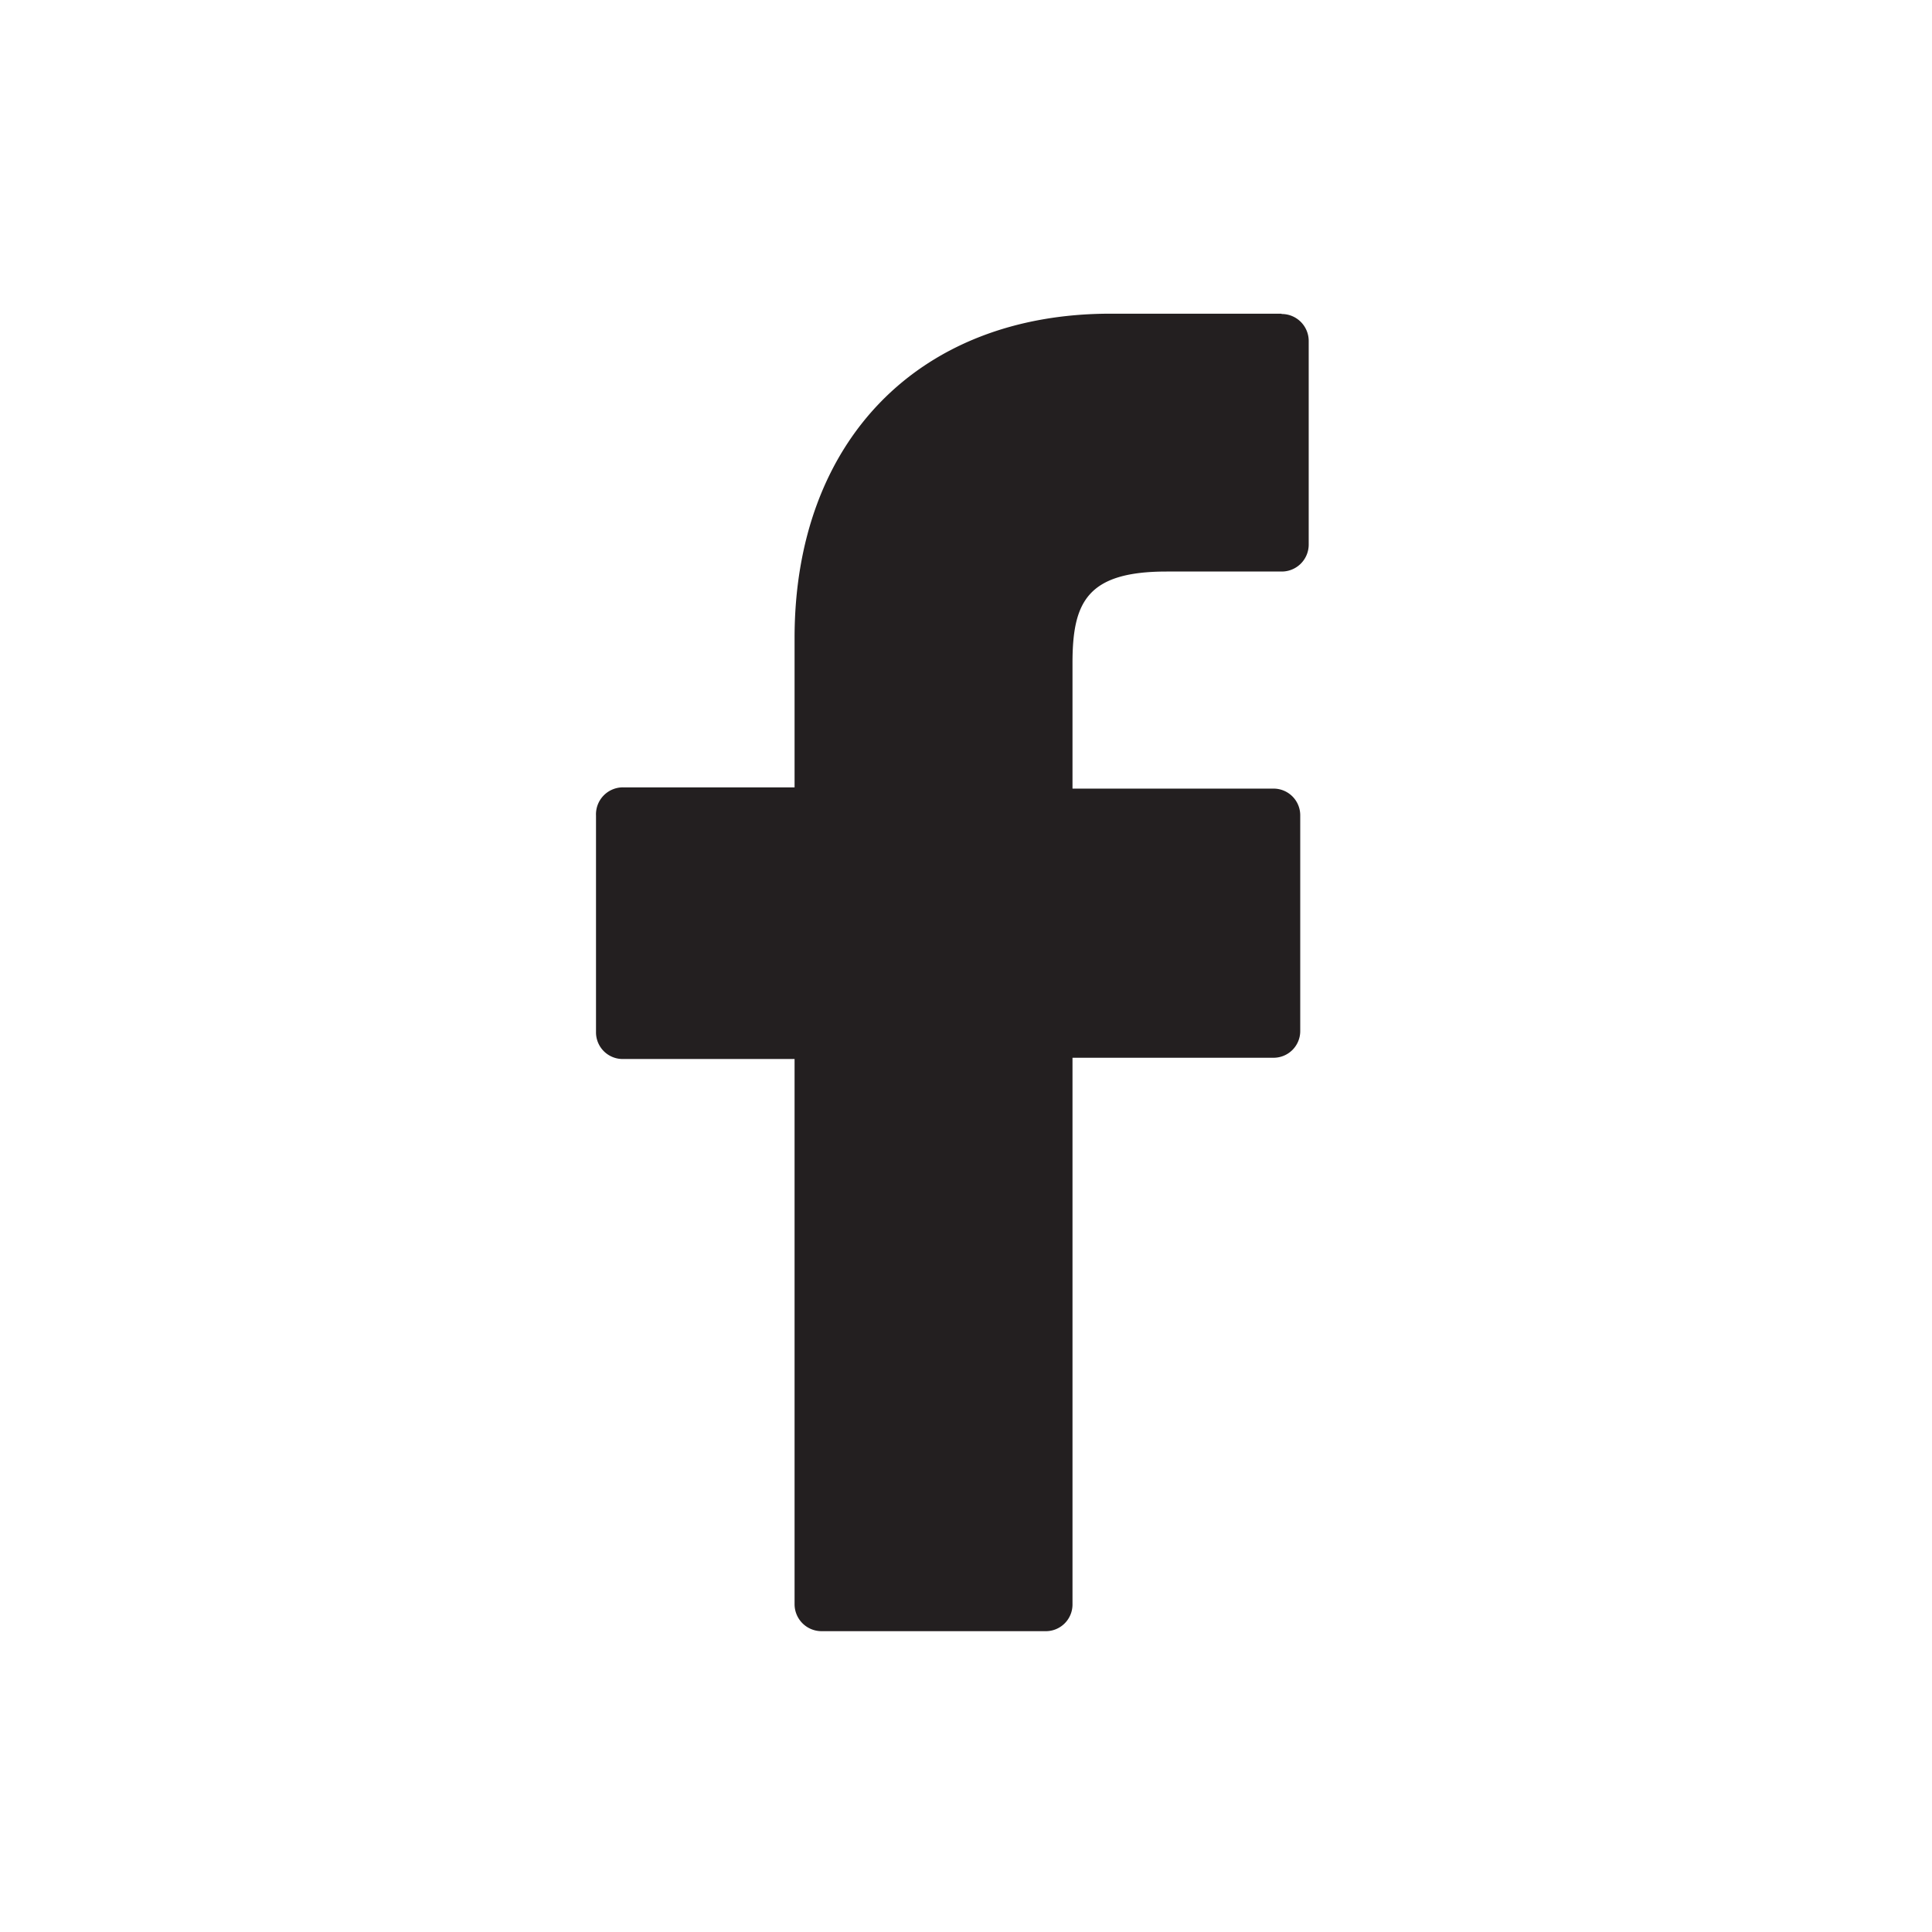
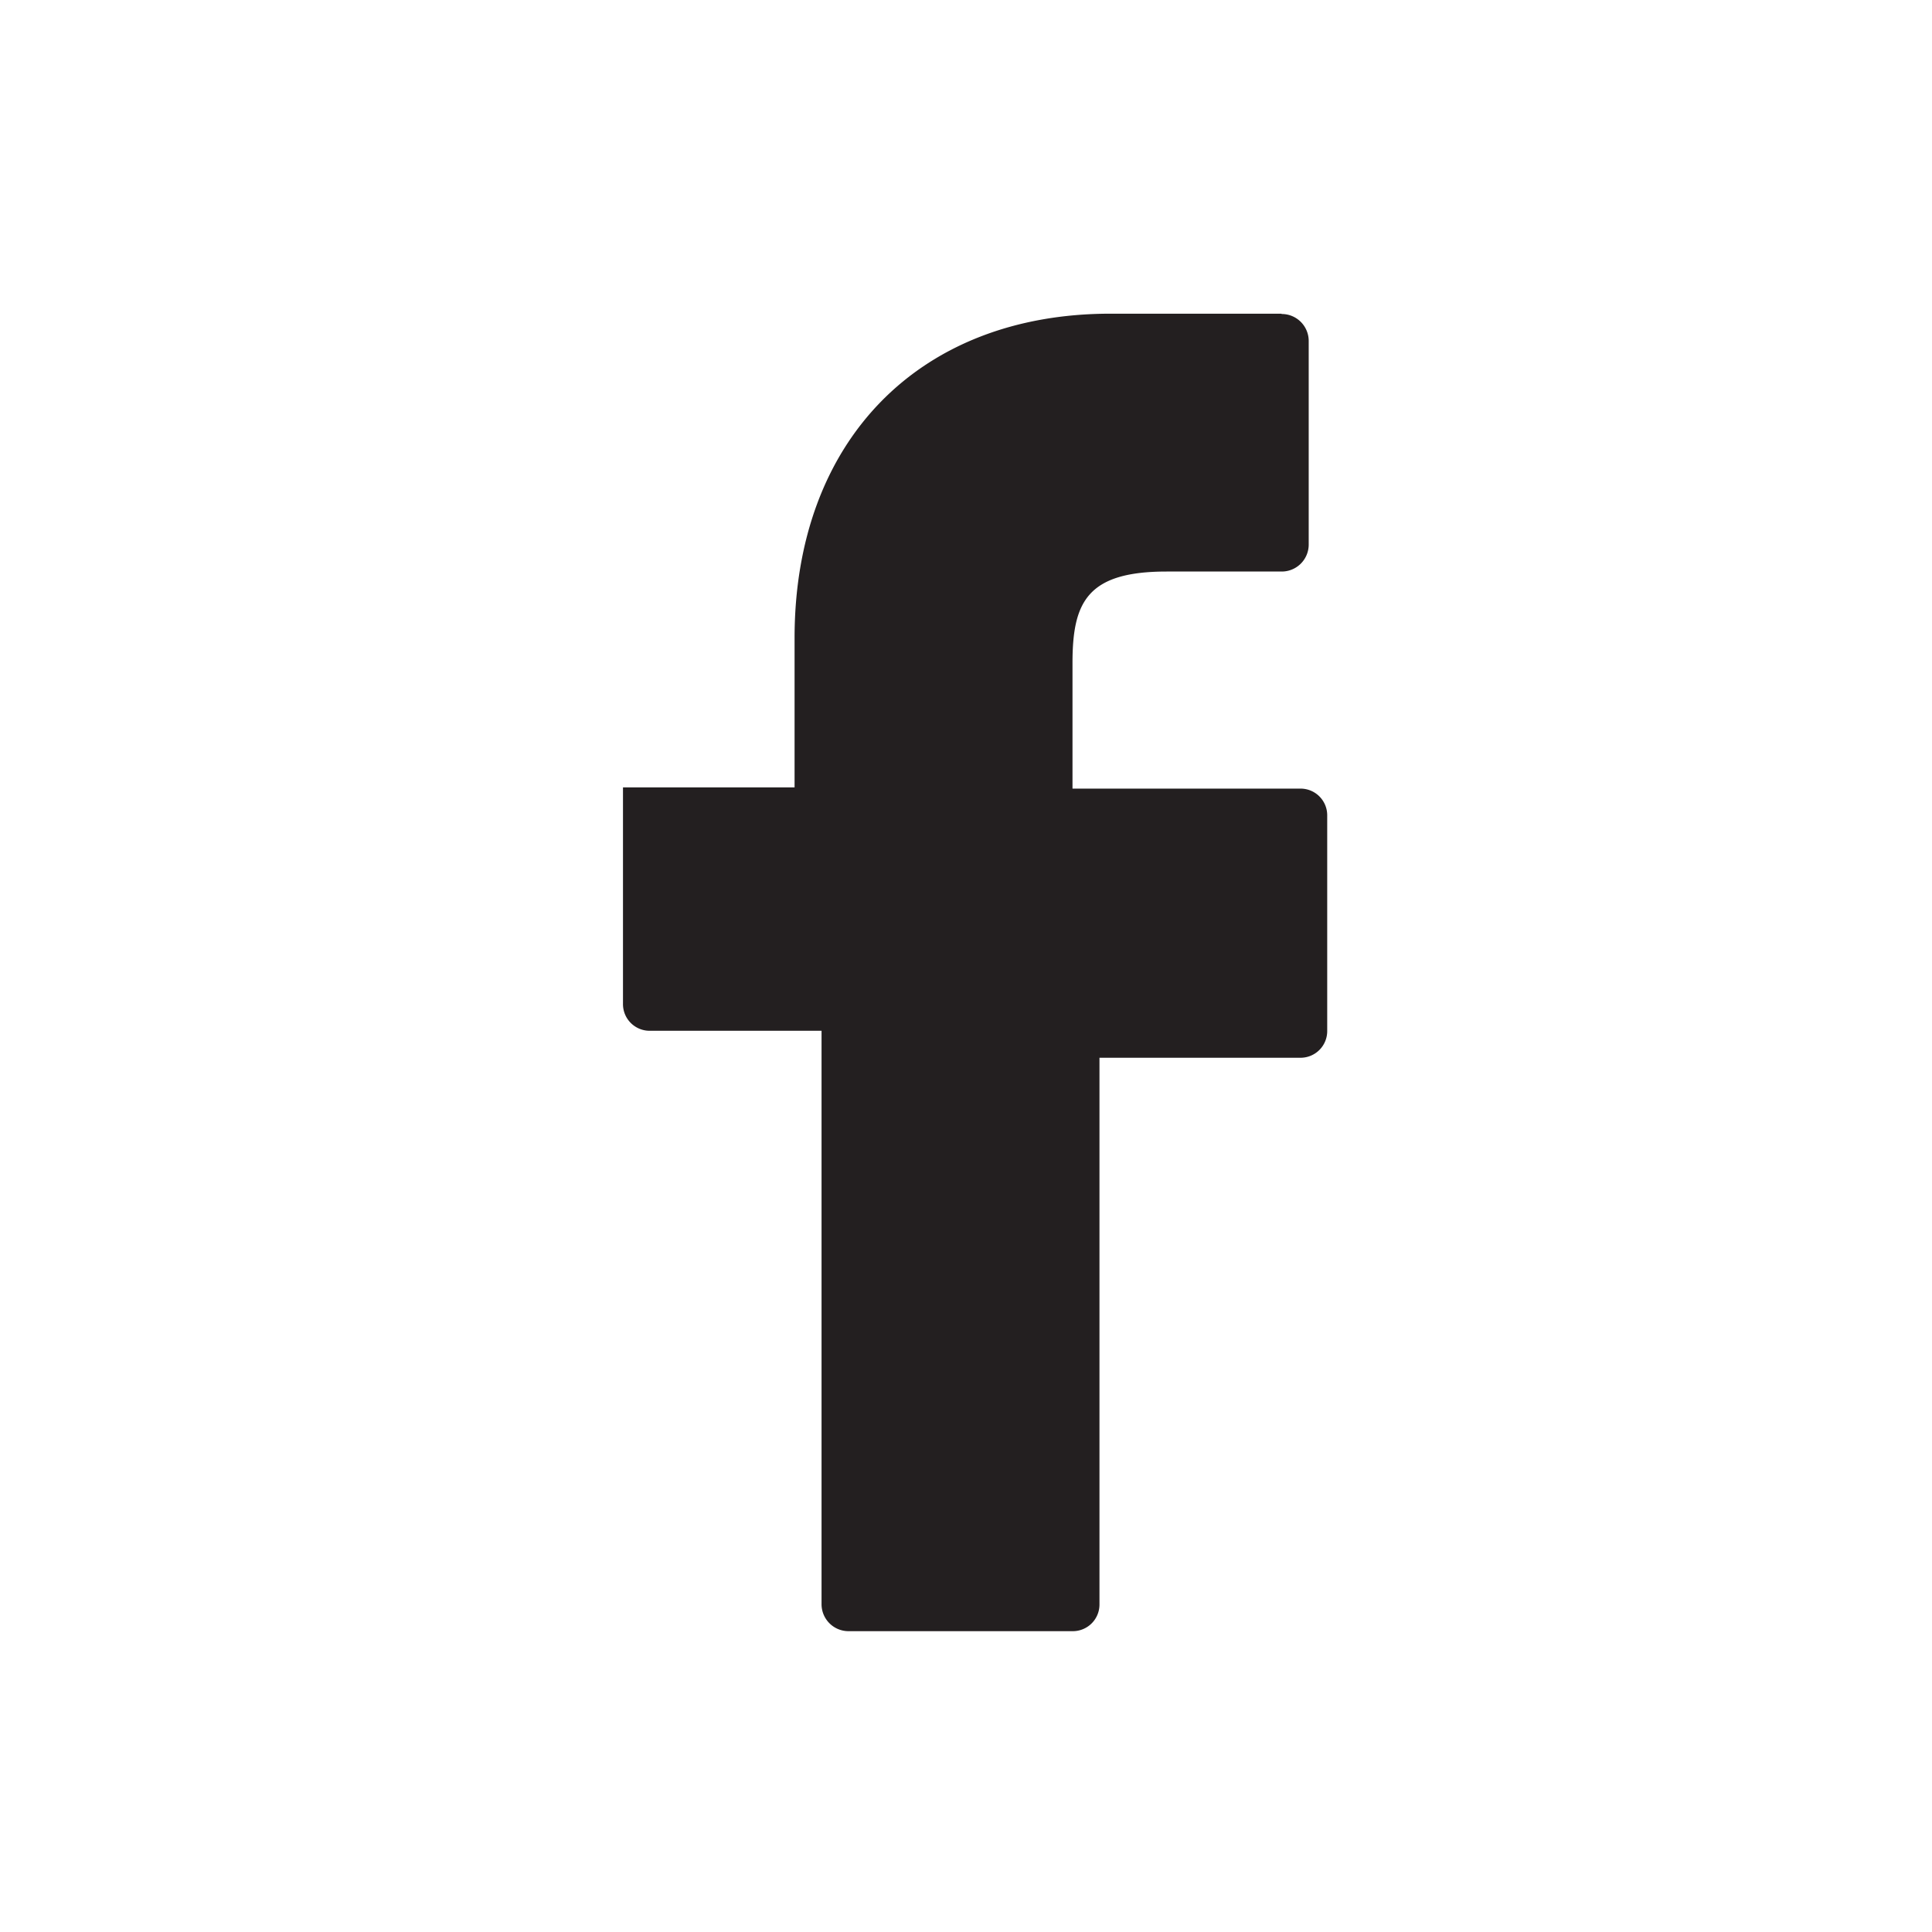
<svg xmlns="http://www.w3.org/2000/svg" id="Layer_15c7e8a9748d2a" data-name="Layer 1" viewBox="0 0 61.59 61.59" aria-hidden="true" width="61px" height="61px">
  <defs>
    <linearGradient class="cerosgradient" data-cerosgradient="true" id="CerosGradient_id94912a07b" gradientUnits="userSpaceOnUse" x1="50%" y1="100%" x2="50%" y2="0%">
      <stop offset="0%" stop-color="#d1d1d1" />
      <stop offset="100%" stop-color="#d1d1d1" />
    </linearGradient>
    <linearGradient />
    <style>.cls-1-5c7e8a9748d2a{fill:#231f20;}</style>
  </defs>
  <title>social-icons</title>
-   <path class="cls-1-5c7e8a9748d2a" d="M40.85,10H35.4c-6.11,0-10.07,4.06-10.07,10.34V25.1H19.86A.86.86,0,0,0,19,26v6.9a.85.85,0,0,0,.86.86h5.47V51.14a.86.86,0,0,0,.86.86h7.14a.85.85,0,0,0,.86-.86V33.72h6.4a.85.85,0,0,0,.86-.86V26a.85.85,0,0,0-.85-.86H34.19v-4c0-1.94.46-2.92,3-2.92h3.67a.86.86,0,0,0,.86-.85V10.86a.86.86,0,0,0-.86-.85Z" />
+   <path class="cls-1-5c7e8a9748d2a" d="M40.85,10H35.4c-6.11,0-10.07,4.06-10.07,10.34V25.1H19.86v6.9a.85.85,0,0,0,.86.86h5.47V51.14a.86.86,0,0,0,.86.86h7.14a.85.85,0,0,0,.86-.86V33.72h6.4a.85.85,0,0,0,.86-.86V26a.85.85,0,0,0-.85-.86H34.19v-4c0-1.94.46-2.92,3-2.92h3.67a.86.86,0,0,0,.86-.85V10.86a.86.86,0,0,0-.86-.85Z" />
</svg>